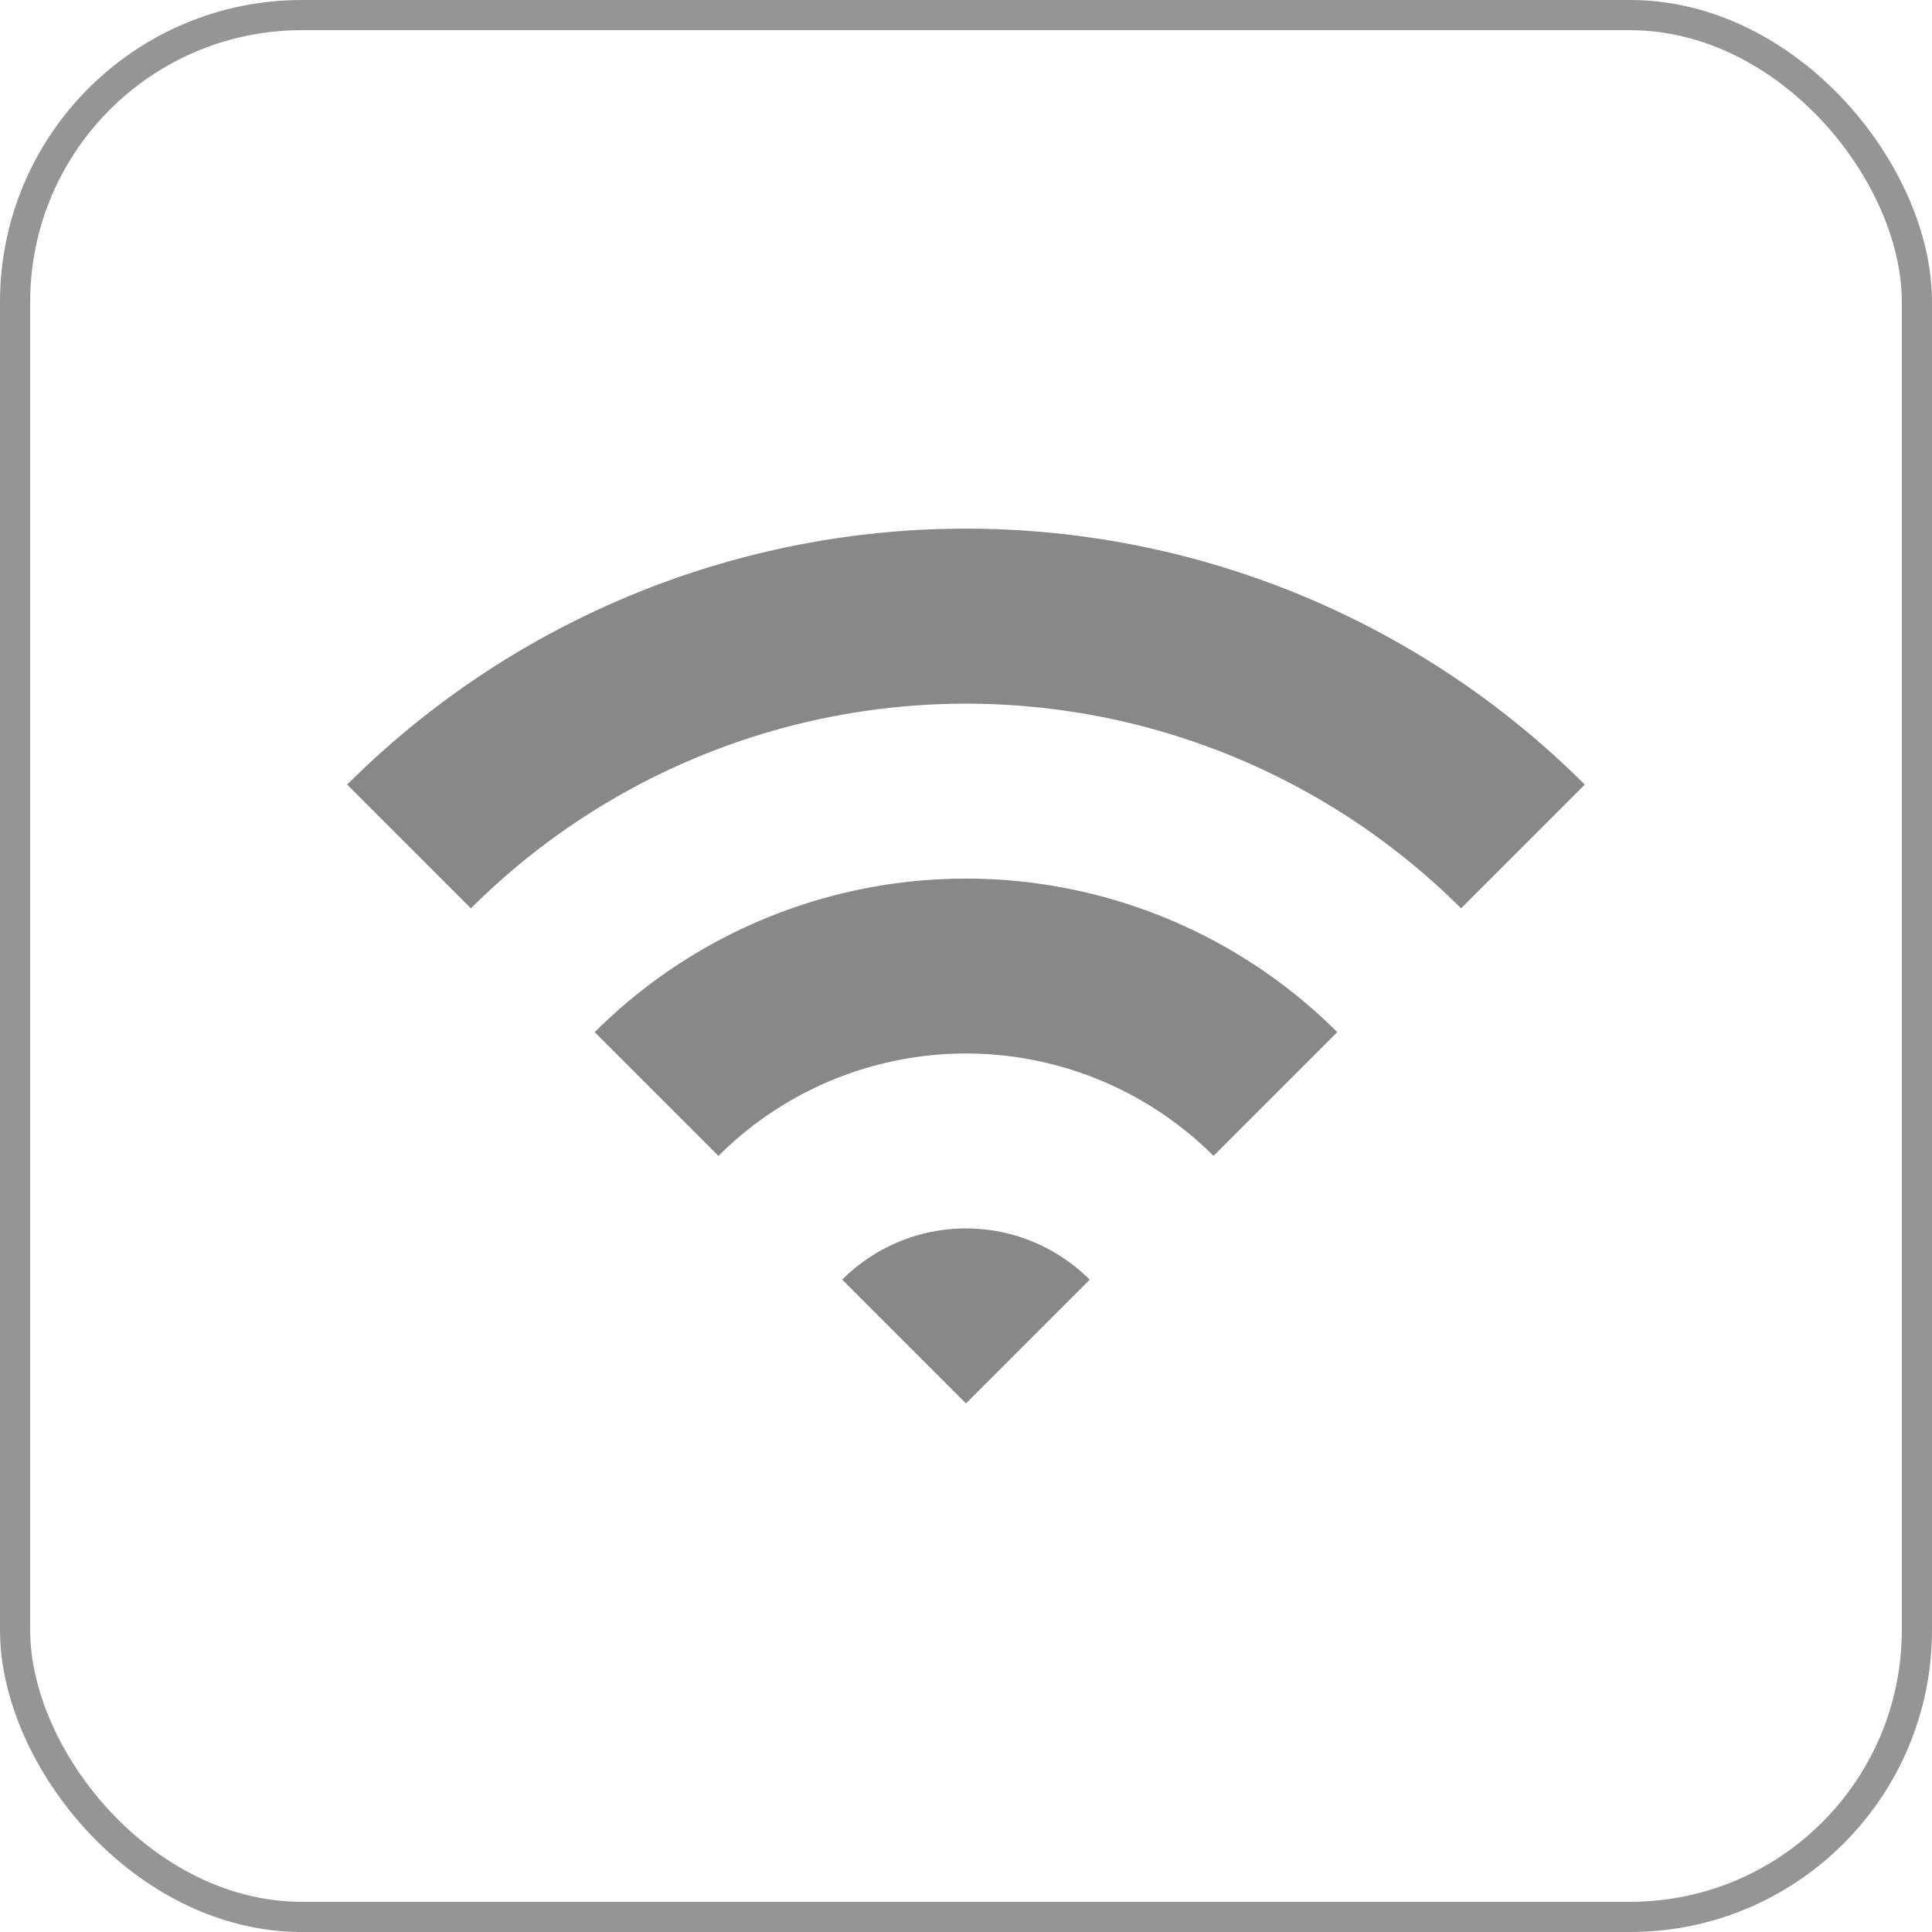
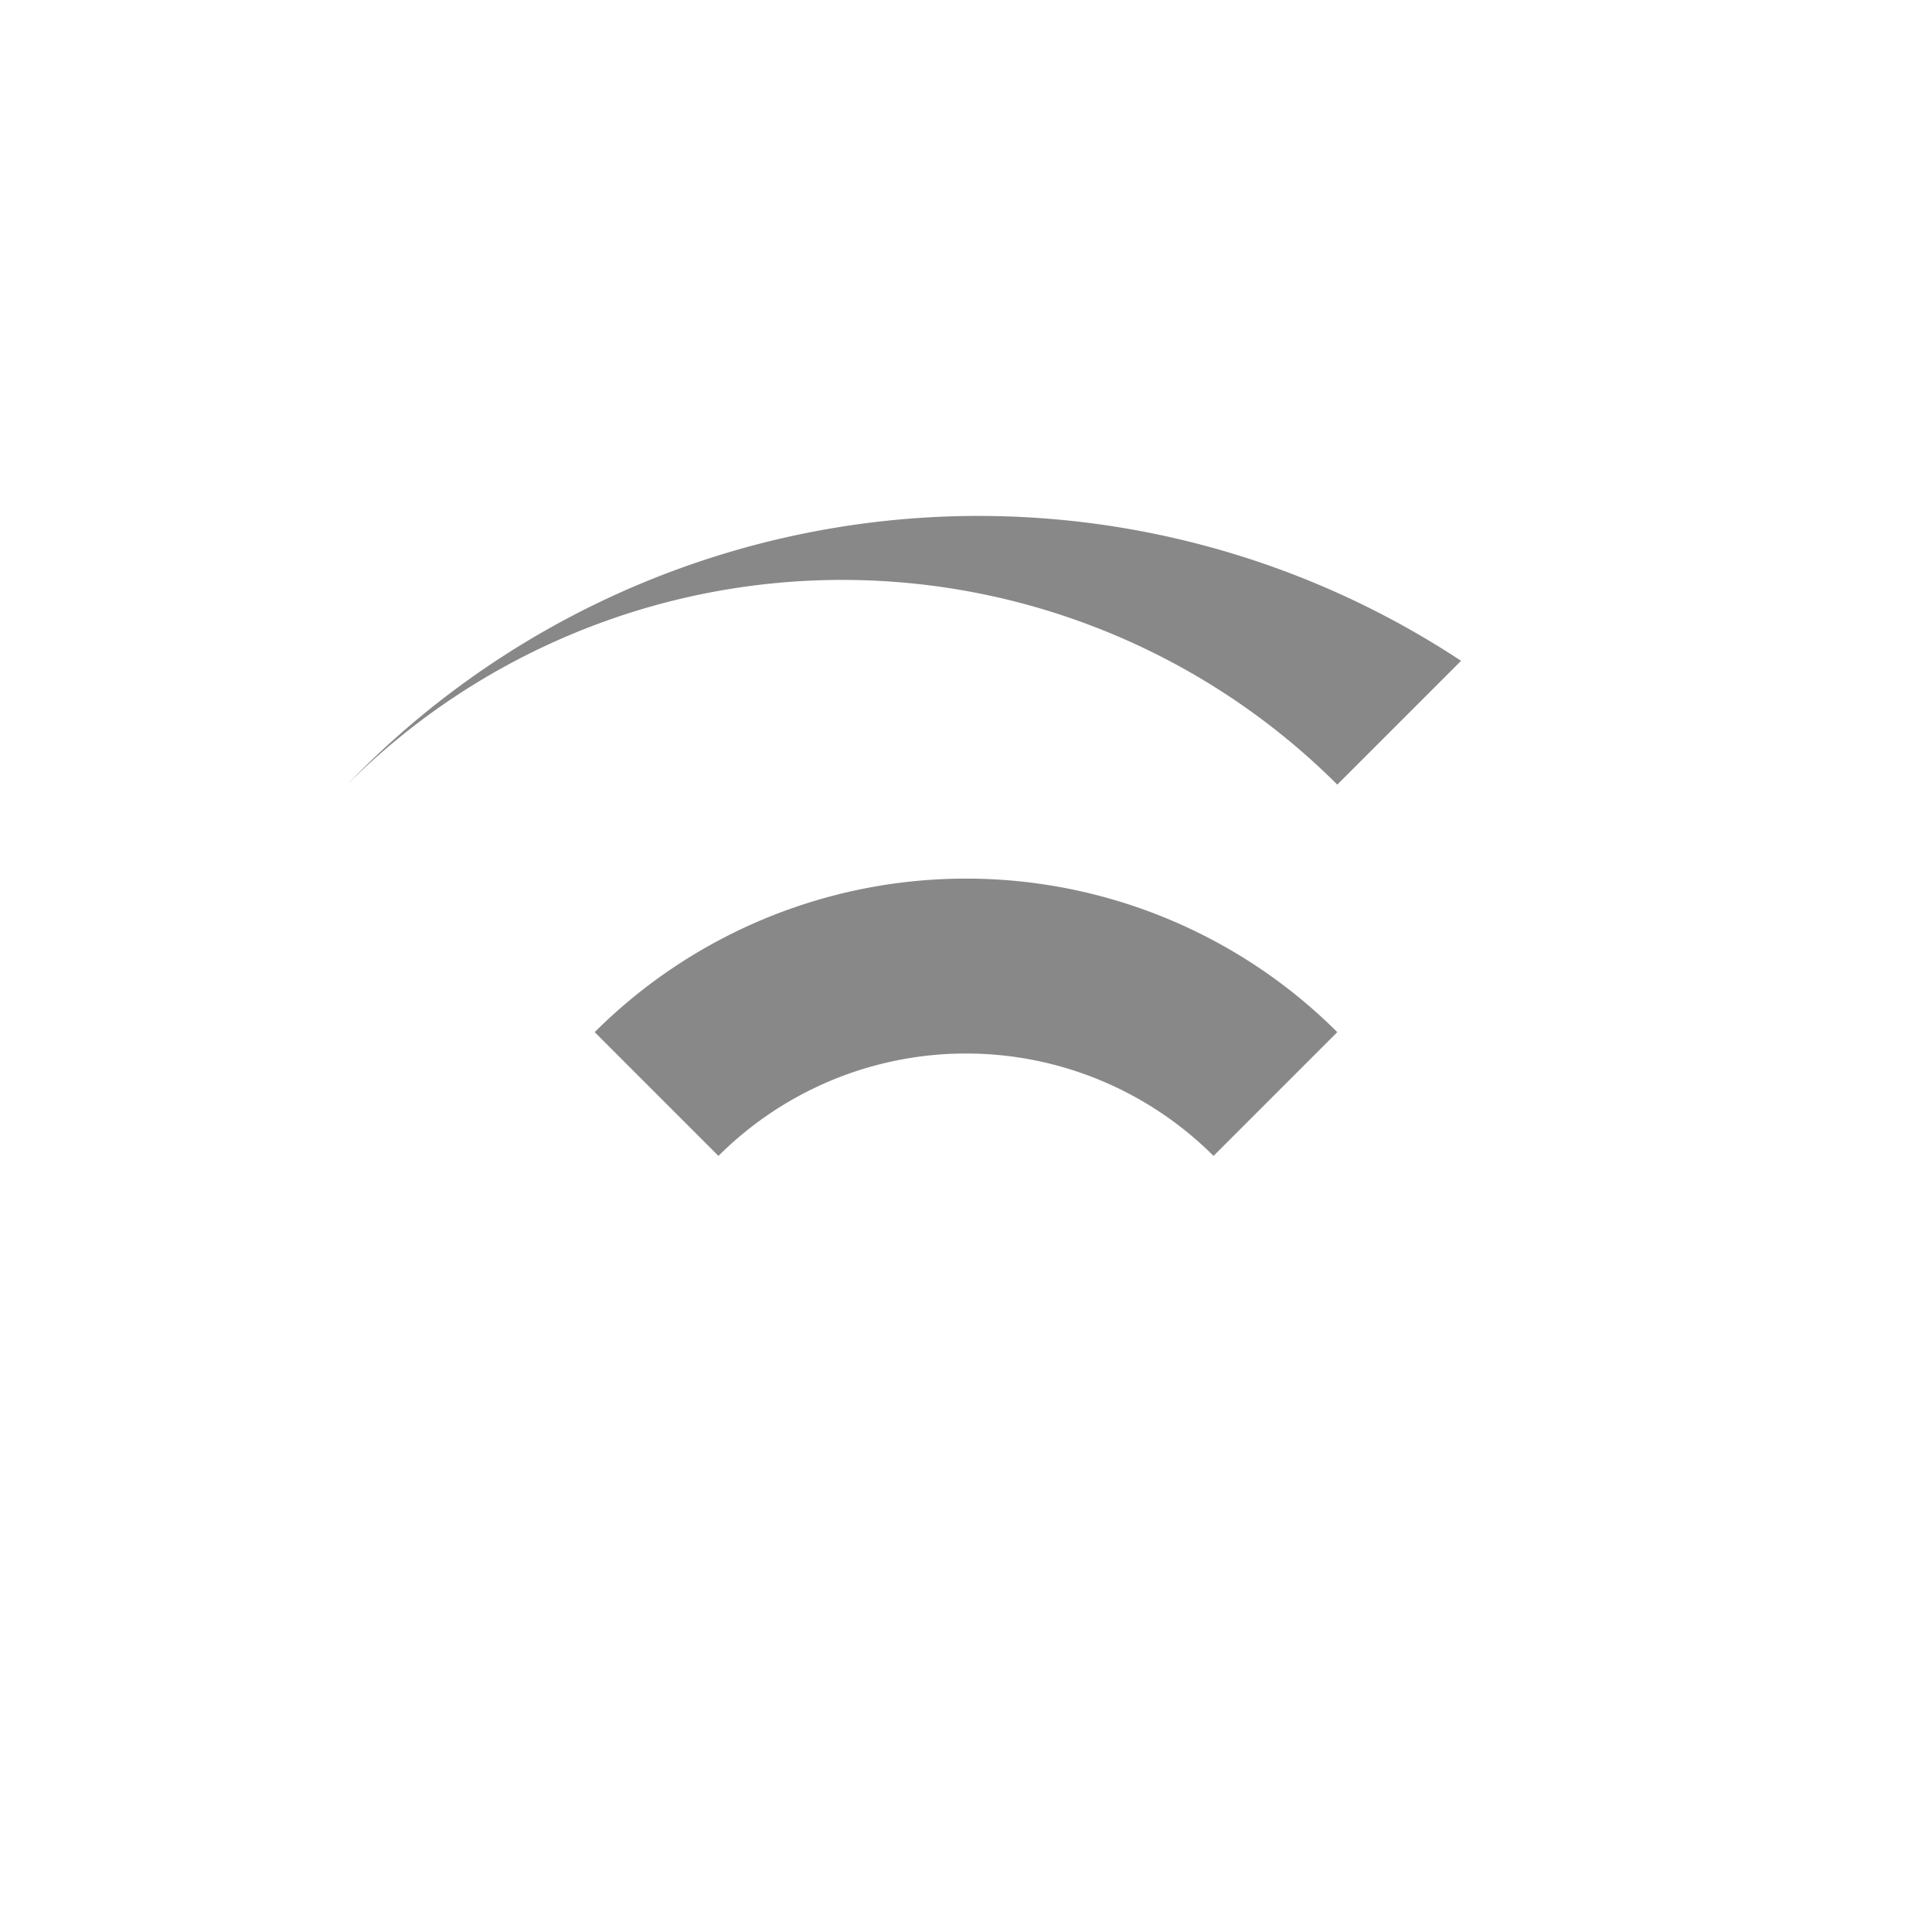
<svg xmlns="http://www.w3.org/2000/svg" width="64" height="64" viewBox="0 0 64 64">
  <g id="グループ_3617" data-name="グループ 3617" transform="translate(-570.891 -2059)">
    <g id="スクリーンショット_2022-06-23_18.29.26" data-name="スクリーンショット 2022-06-23 18.29.26" transform="translate(570.891 2059)" fill="rgba(255,255,255,0)" stroke="#959595" stroke-width="1">
      <rect width="64" height="64" rx="10" stroke="none" />
-       <rect x="0.5" y="0.5" width="63" height="63" rx="9.5" fill="none" />
    </g>
    <g id="_i_icon_11496_icon_114960" transform="translate(582.391 2076.512)">
-       <path id="パス_1657" data-name="パス 1657" d="M0,83.536l4.1,4.1a23.223,23.223,0,0,1,32.8,0l4.1-4.1A29.022,29.022,0,0,0,0,83.536Z" transform="translate(0 -75.057)" fill="#888889" />
+       <path id="パス_1657" data-name="パス 1657" d="M0,83.536a23.223,23.223,0,0,1,32.8,0l4.1-4.1A29.022,29.022,0,0,0,0,83.536Z" transform="translate(0 -75.057)" fill="#888889" />
      <path id="パス_1658" data-name="パス 1658" d="M102.406,224.908l4.1,4.1a11.607,11.607,0,0,1,16.4,0l4.1-4.1A17.416,17.416,0,0,0,102.406,224.908Z" transform="translate(-94.206 -208.229)" fill="#888889" />
-       <path id="パス_1659" data-name="パス 1659" d="M204.8,366.232l4.1,4.1,4.1-4.1A5.8,5.8,0,0,0,204.8,366.232Z" transform="translate(-188.402 -341.353)" fill="#888889" />
    </g>
  </g>
</svg>